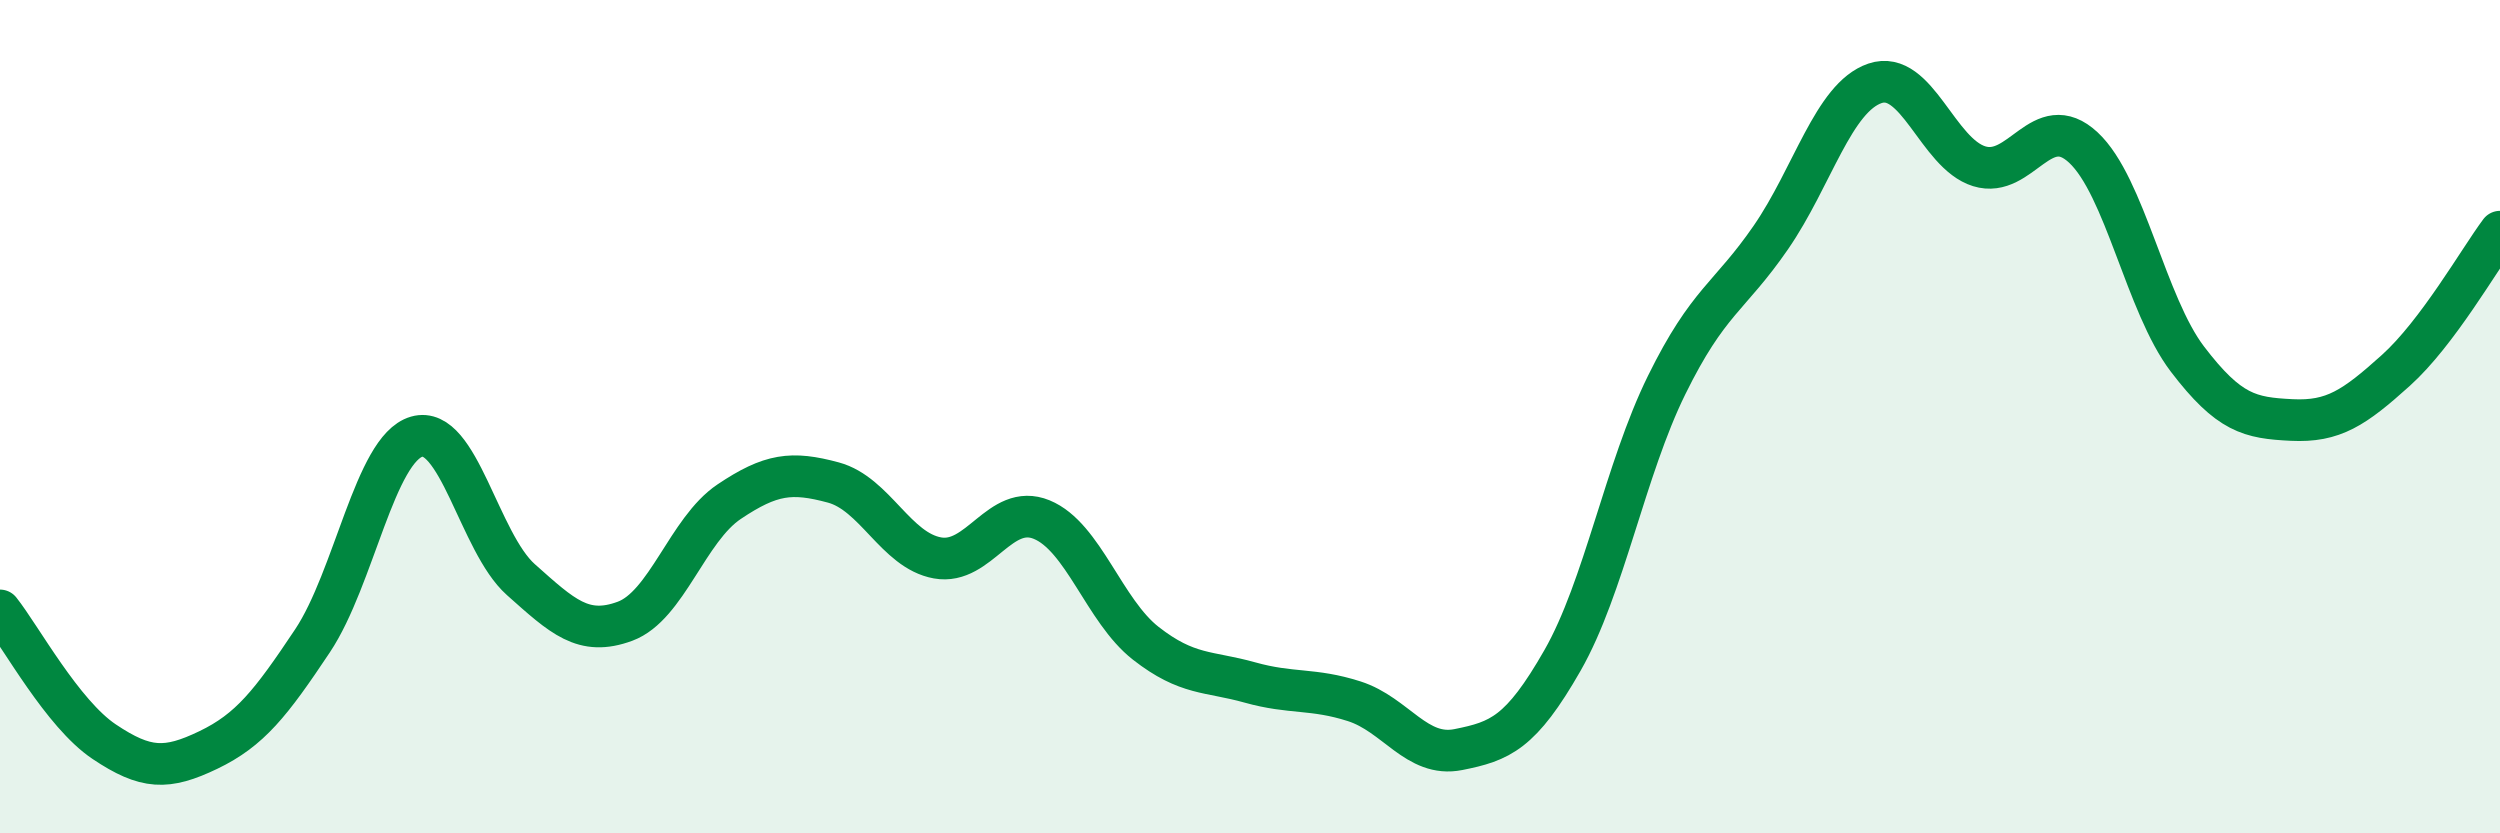
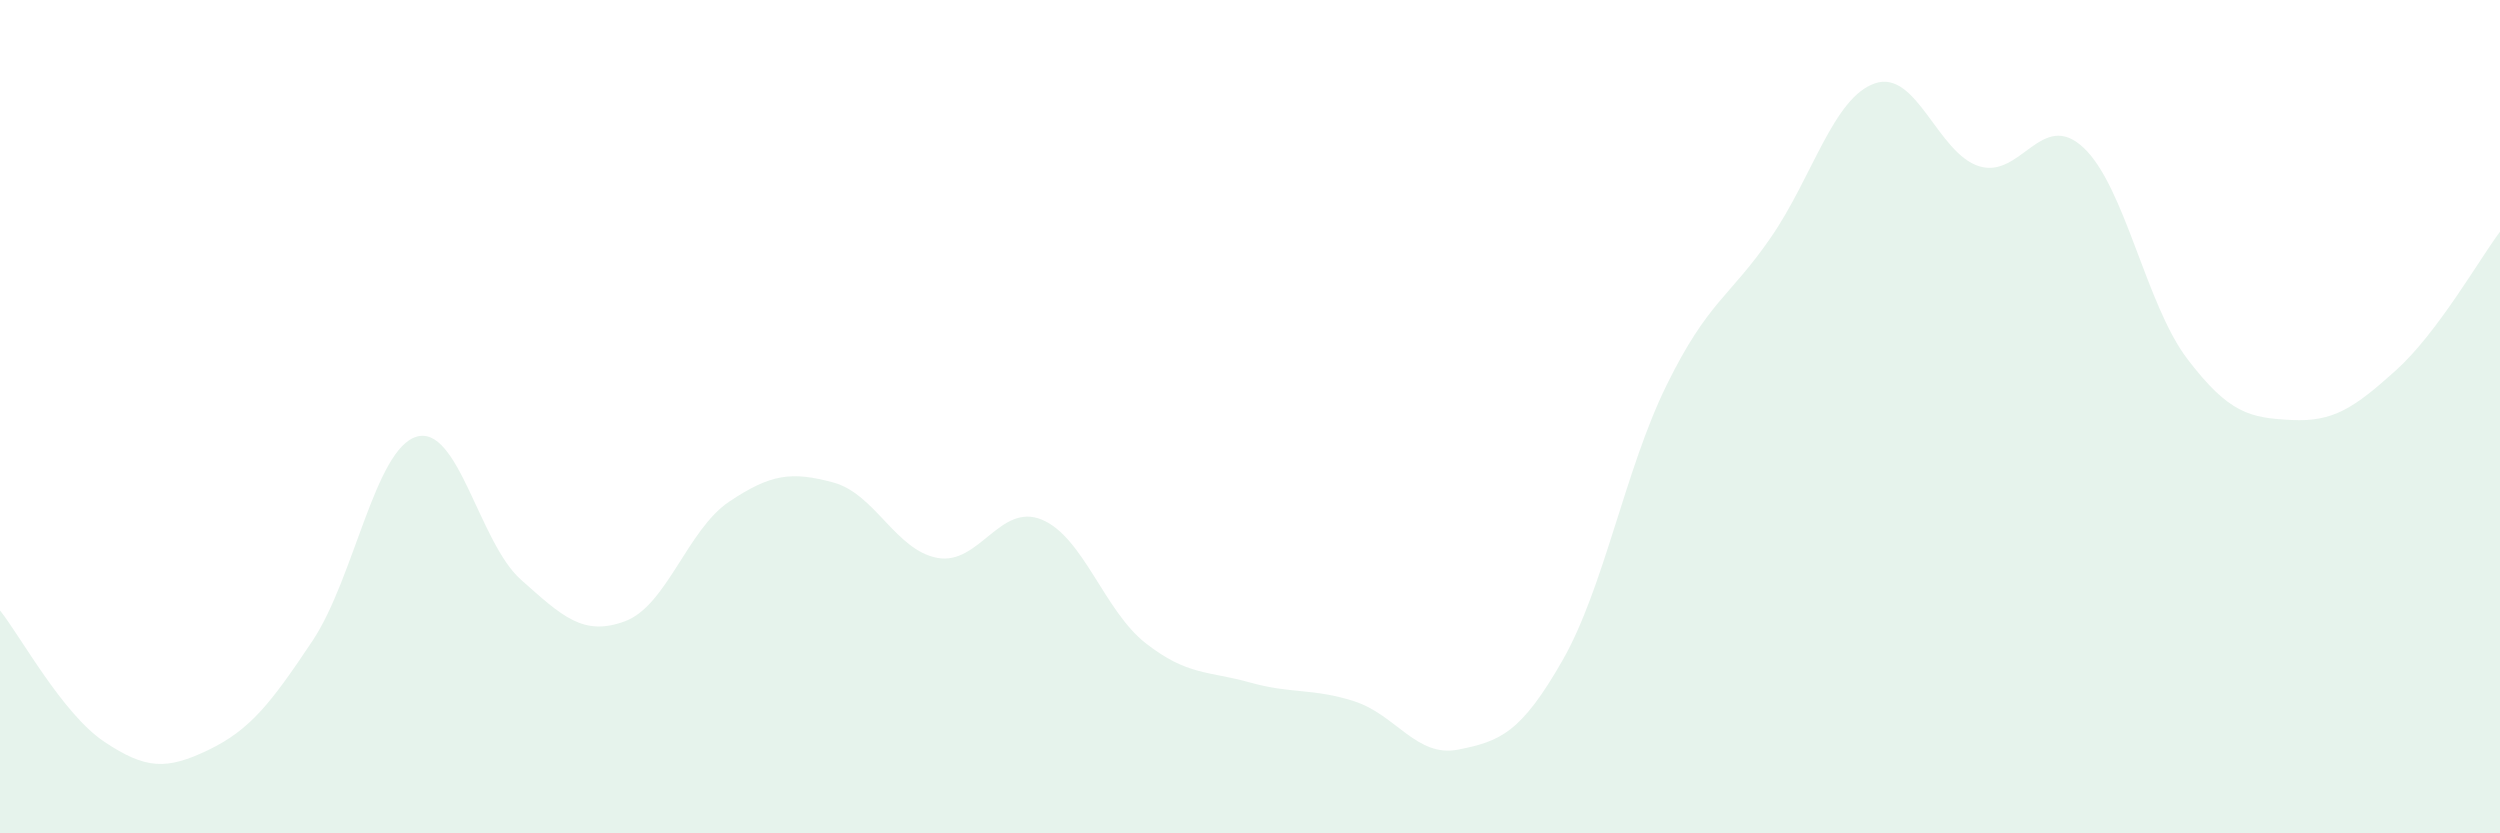
<svg xmlns="http://www.w3.org/2000/svg" width="60" height="20" viewBox="0 0 60 20">
  <path d="M 0,14.65 C 0.5,15.28 1.5,17.13 2.5,17.8 C 3.5,18.47 4,18.48 5,18 C 6,17.52 6.5,16.88 7.5,15.38 C 8.5,13.88 9,10.77 10,10.48 C 11,10.19 11.5,13.02 12.5,13.91 C 13.5,14.8 14,15.28 15,14.91 C 16,14.54 16.5,12.71 17.5,12.04 C 18.5,11.37 19,11.31 20,11.58 C 21,11.85 21.5,13.21 22.5,13.39 C 23.5,13.57 24,12.06 25,12.47 C 26,12.88 26.5,14.66 27.5,15.44 C 28.5,16.22 29,16.1 30,16.38 C 31,16.66 31.5,16.51 32.5,16.83 C 33.5,17.15 34,18.19 35,17.99 C 36,17.79 36.5,17.6 37.5,15.85 C 38.5,14.1 39,11.27 40,9.24 C 41,7.21 41.5,7.15 42.5,5.7 C 43.5,4.25 44,2.34 45,2 C 46,1.66 46.5,3.68 47.5,3.99 C 48.5,4.3 49,2.61 50,3.54 C 51,4.47 51.5,7.31 52.5,8.62 C 53.5,9.93 54,10.03 55,10.08 C 56,10.13 56.5,9.79 57.5,8.89 C 58.5,7.99 59.5,6.23 60,5.56L60 20L0 20Z" fill="#008740" opacity="0.1" stroke-linecap="round" stroke-linejoin="round" />
-   <path d="M 0,14.65 C 0.5,15.28 1.5,17.13 2.5,17.8 C 3.5,18.47 4,18.48 5,18 C 6,17.52 6.5,16.88 7.5,15.38 C 8.5,13.88 9,10.77 10,10.48 C 11,10.19 11.5,13.02 12.5,13.91 C 13.5,14.8 14,15.28 15,14.91 C 16,14.54 16.5,12.71 17.5,12.04 C 18.5,11.37 19,11.31 20,11.58 C 21,11.85 21.5,13.21 22.5,13.39 C 23.5,13.57 24,12.06 25,12.47 C 26,12.88 26.5,14.66 27.5,15.44 C 28.5,16.22 29,16.1 30,16.38 C 31,16.66 31.5,16.51 32.5,16.83 C 33.5,17.15 34,18.19 35,17.99 C 36,17.79 36.5,17.6 37.5,15.85 C 38.5,14.1 39,11.27 40,9.24 C 41,7.21 41.5,7.15 42.5,5.7 C 43.5,4.25 44,2.34 45,2 C 46,1.66 46.5,3.68 47.5,3.99 C 48.5,4.3 49,2.61 50,3.54 C 51,4.47 51.5,7.31 52.5,8.62 C 53.5,9.93 54,10.03 55,10.08 C 56,10.13 56.5,9.79 57.5,8.89 C 58.5,7.99 59.5,6.23 60,5.56" stroke="#008740" stroke-width="1" fill="none" stroke-linecap="round" stroke-linejoin="round" />
</svg>